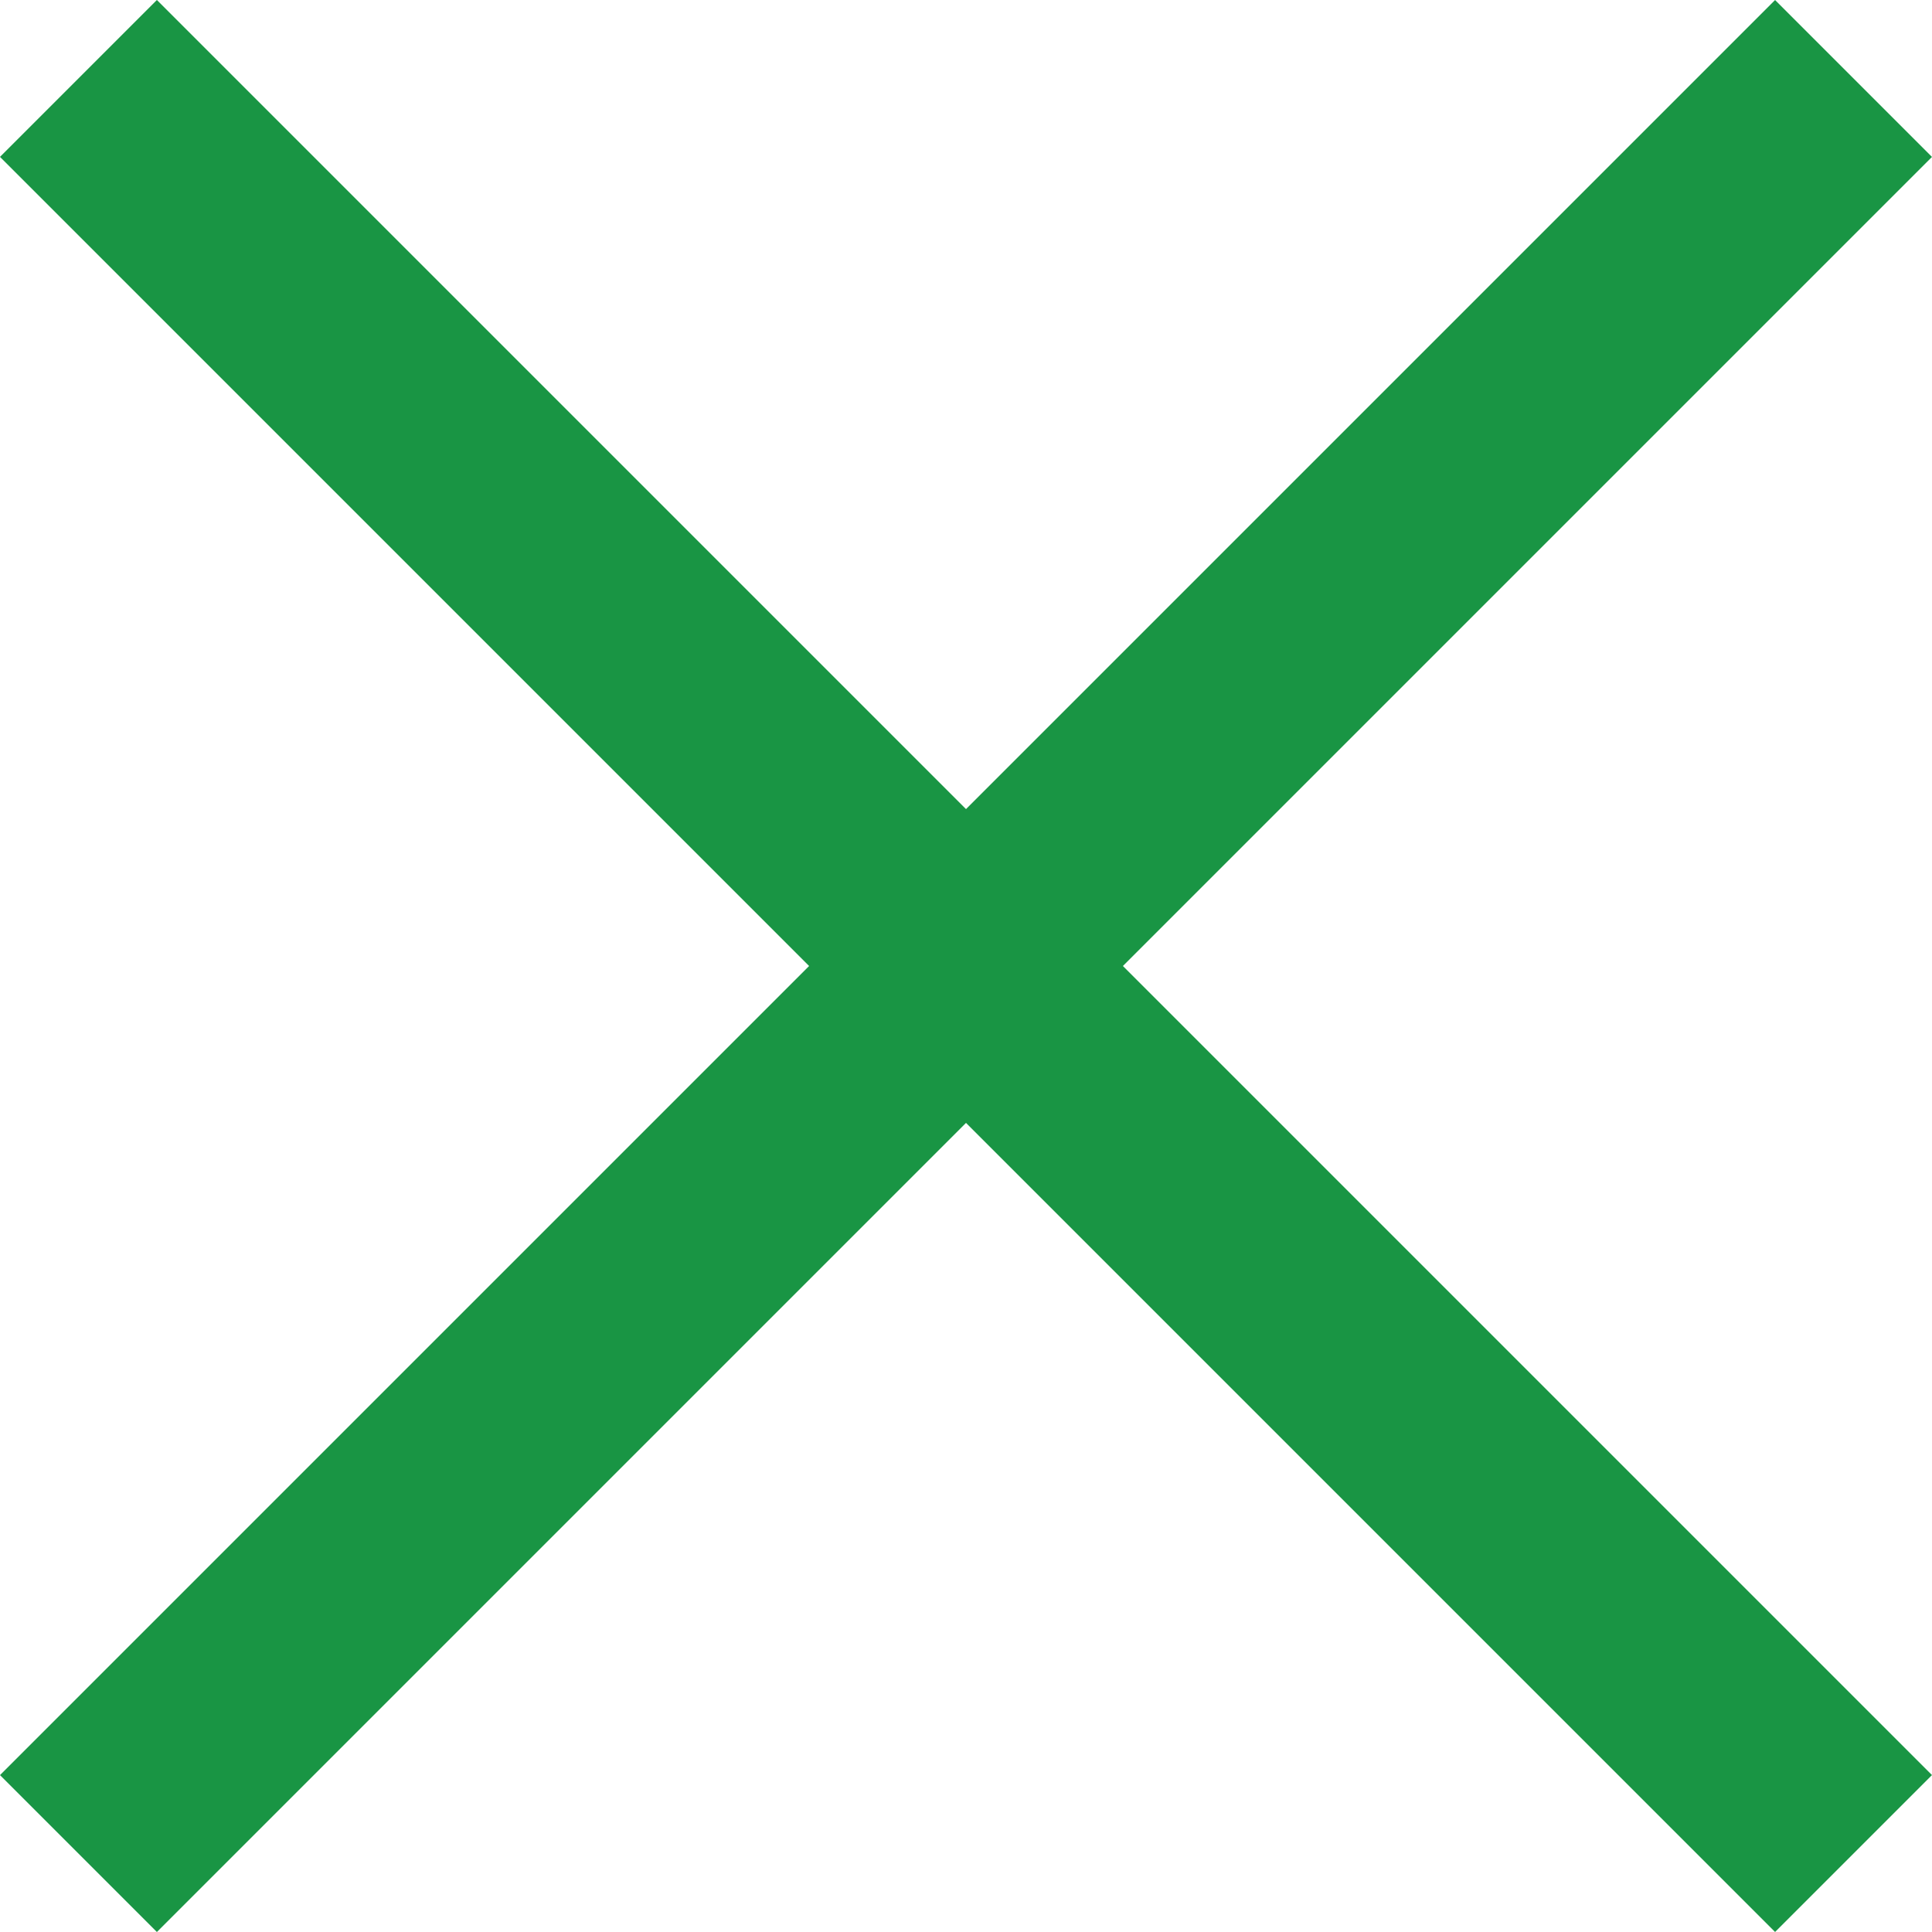
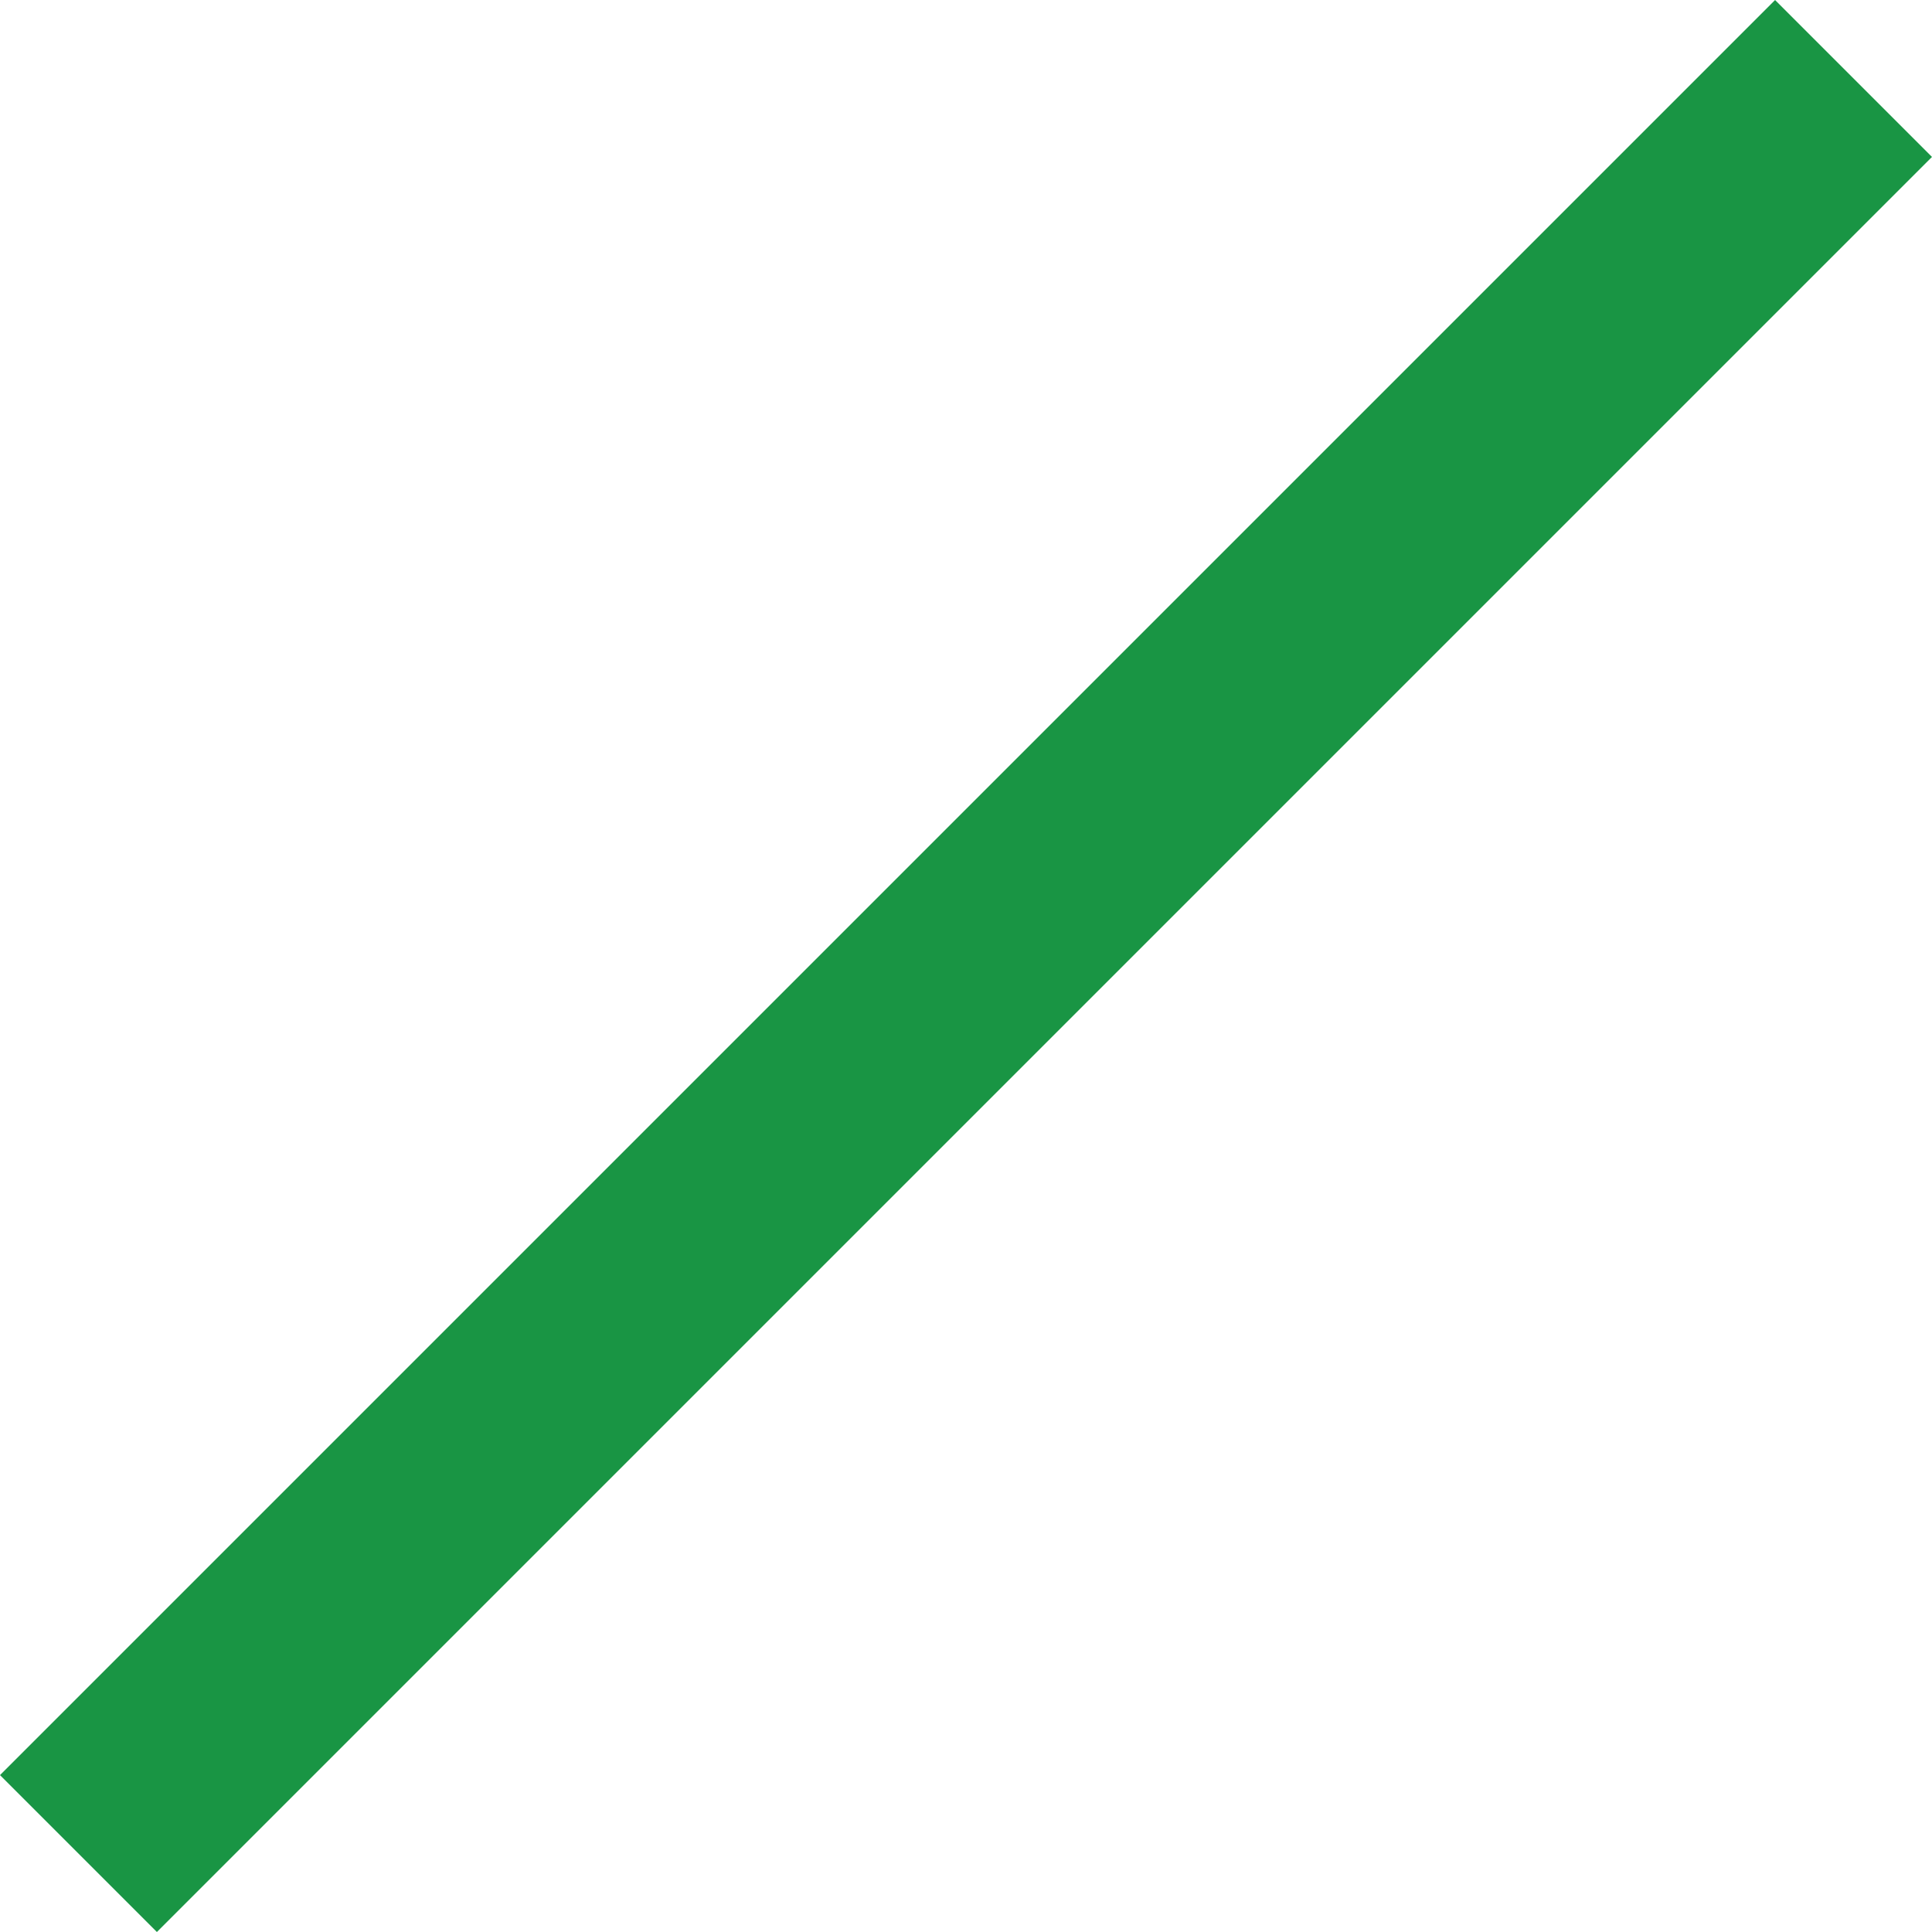
<svg xmlns="http://www.w3.org/2000/svg" width="17.414" height="17.414" viewBox="0 0 17.414 17.414">
  <g id="close" transform="translate(-145.136 -68.136)">
-     <line id="Line_12" data-name="Line 12" x2="22.627" transform="translate(145.843 68.843) rotate(45)" fill="none" stroke="#199544" stroke-width="2" />
    <line id="Line_13" data-name="Line 13" x2="22.627" transform="translate(145.843 84.843) rotate(-45)" fill="none" stroke="#199544" stroke-width="2" />
  </g>
</svg>